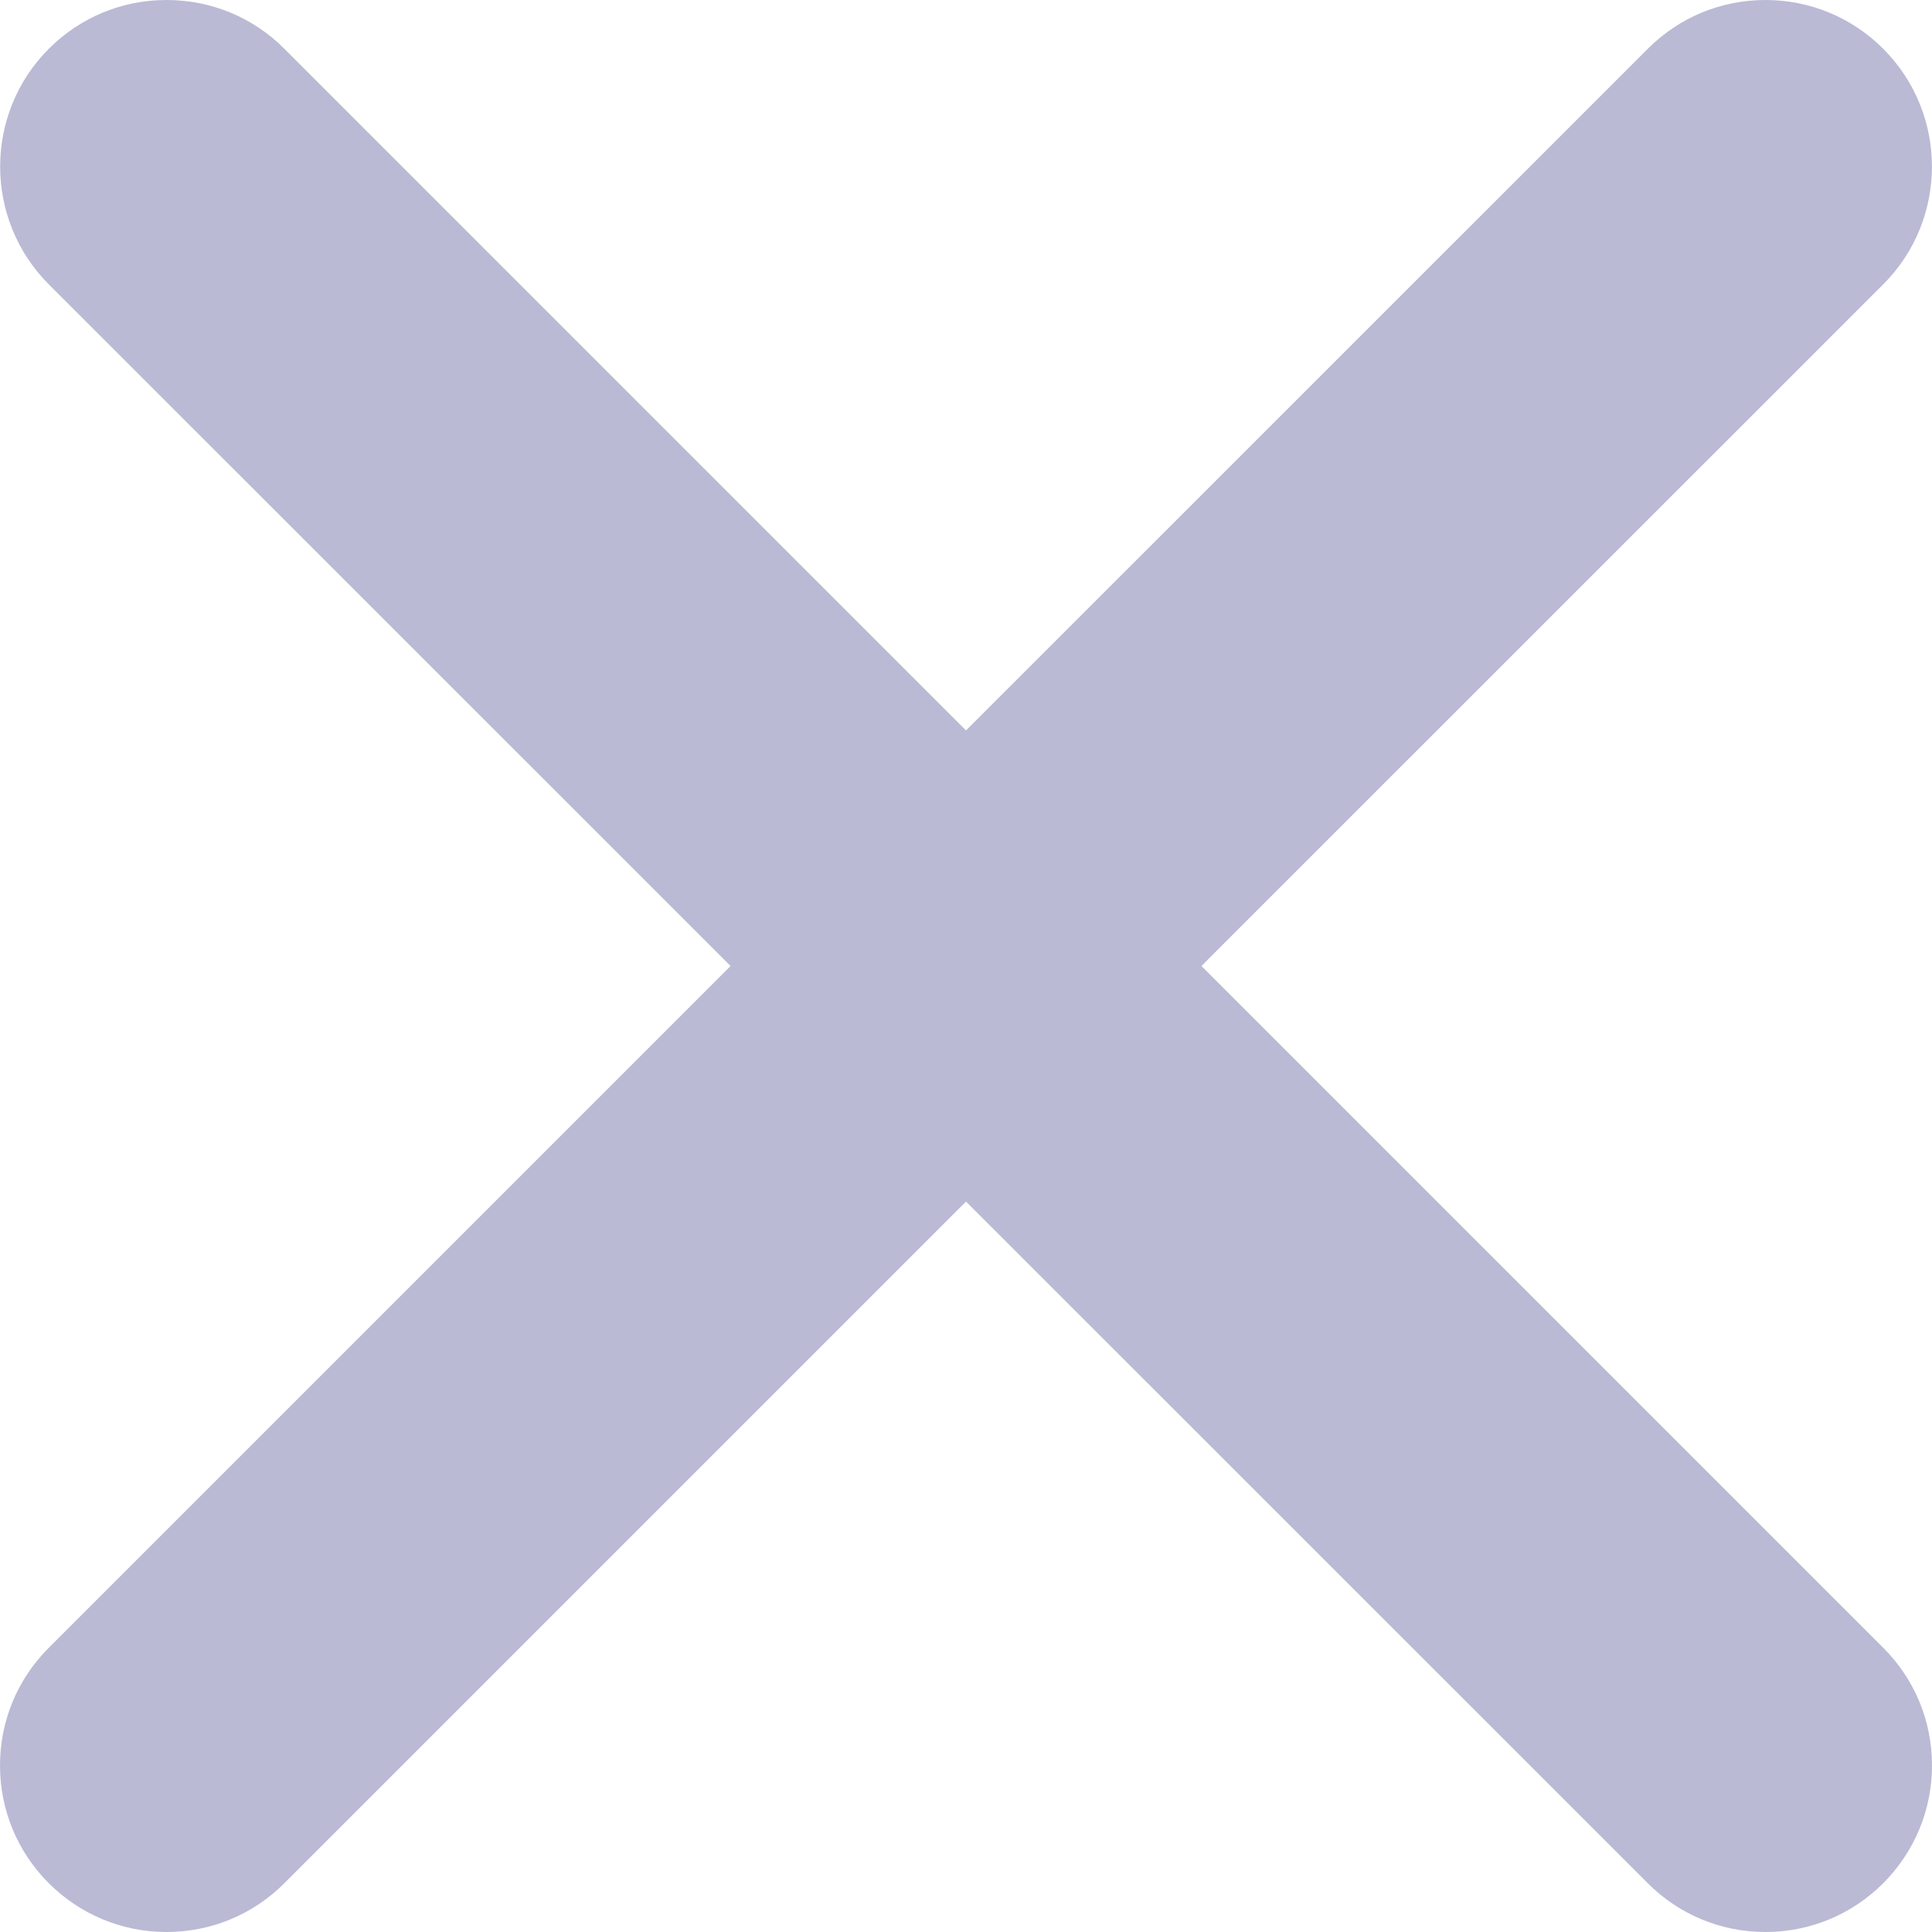
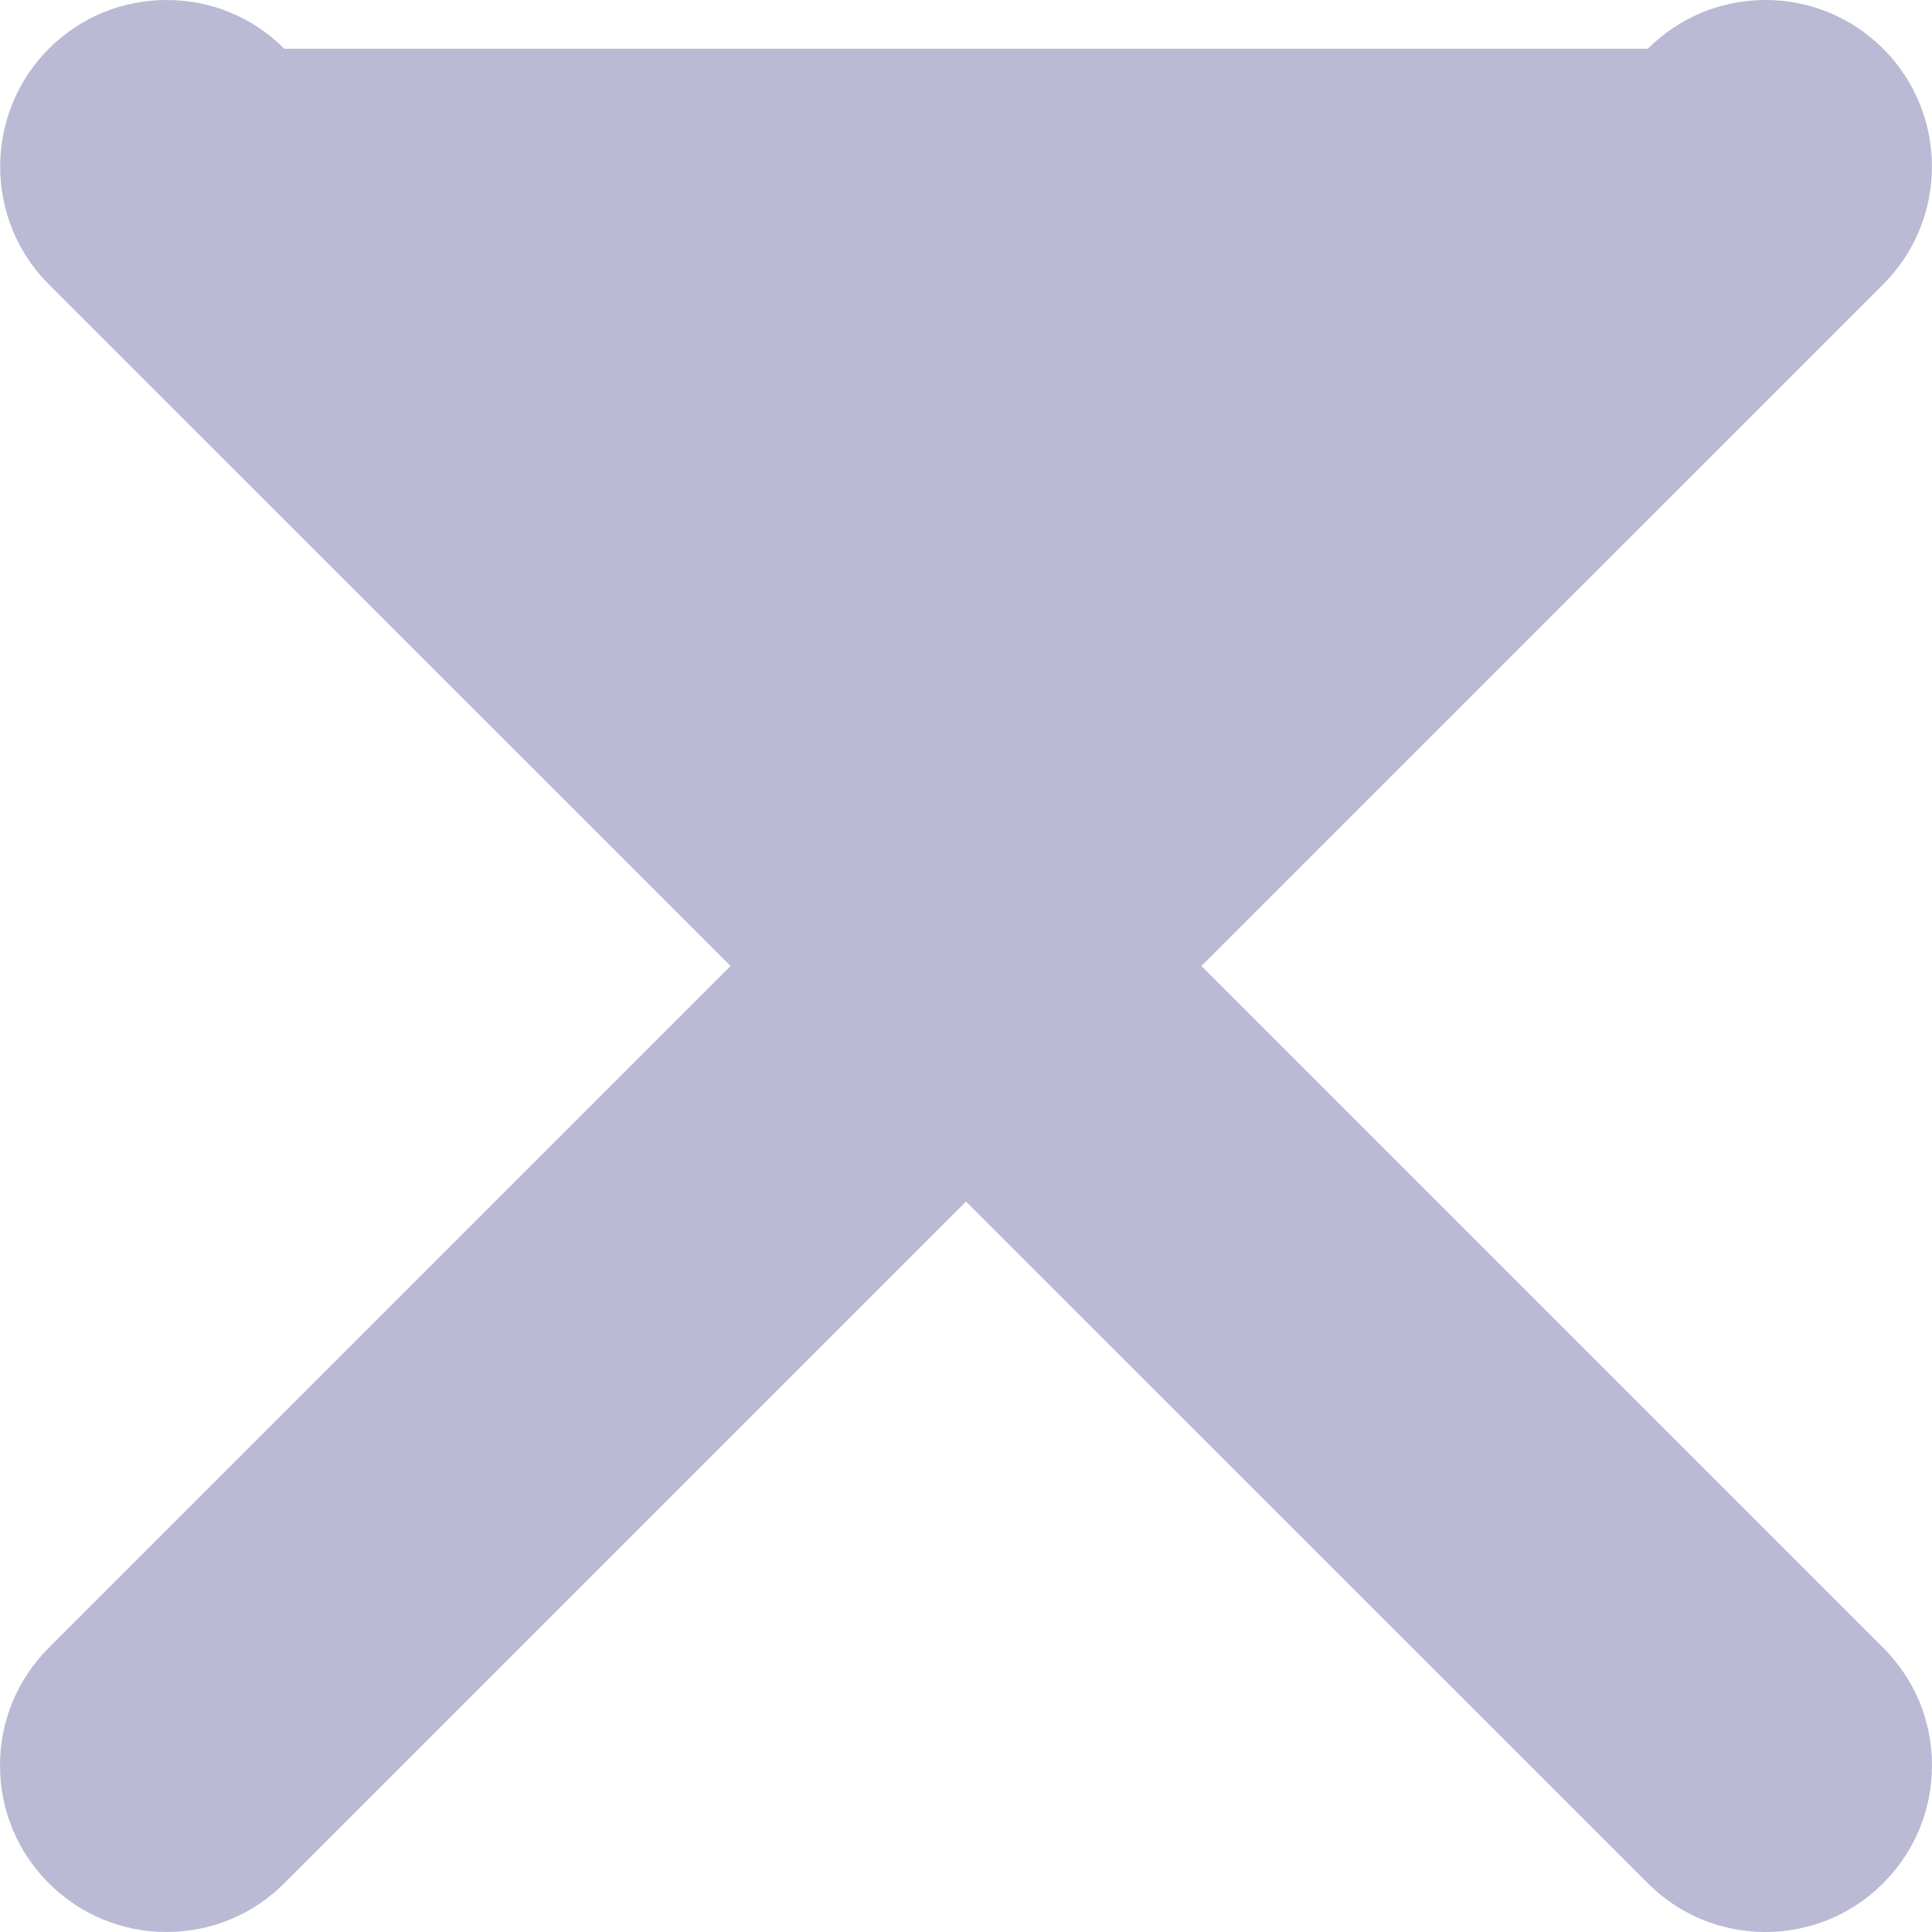
<svg xmlns="http://www.w3.org/2000/svg" width="16" height="16" viewBox="0 0 16 16" fill="none">
-   <path opacity="0.3" d="M9.95 8L15.596 2.355C16.134 1.817 16.134 0.942 15.596 0.404C15.336 0.144 14.989 0 14.621 0C14.252 0 13.906 0.144 13.646 0.404L8 6.049L2.355 0.404C2.095 0.143 1.748 0 1.38 0C1.011 0 0.665 0.143 0.404 0.404C-0.133 0.942 -0.133 1.817 0.404 2.355L6.05 8L0.404 13.646C0.144 13.906 0 14.252 0 14.621C0 14.989 0.144 15.336 0.404 15.596C0.665 15.856 1.011 16 1.379 16C1.747 16 2.094 15.857 2.355 15.596L8 9.951L13.646 15.596C13.906 15.856 14.252 16 14.62 16C14.989 16 15.336 15.856 15.596 15.596C15.856 15.335 16 14.989 16 14.62C16 14.252 15.856 13.906 15.596 13.646L9.95 8Z" fill="#191873" />
+   <path opacity="0.3" d="M9.95 8L15.596 2.355C16.134 1.817 16.134 0.942 15.596 0.404C15.336 0.144 14.989 0 14.621 0C14.252 0 13.906 0.144 13.646 0.404L2.355 0.404C2.095 0.143 1.748 0 1.38 0C1.011 0 0.665 0.143 0.404 0.404C-0.133 0.942 -0.133 1.817 0.404 2.355L6.05 8L0.404 13.646C0.144 13.906 0 14.252 0 14.621C0 14.989 0.144 15.336 0.404 15.596C0.665 15.856 1.011 16 1.379 16C1.747 16 2.094 15.857 2.355 15.596L8 9.951L13.646 15.596C13.906 15.856 14.252 16 14.62 16C14.989 16 15.336 15.856 15.596 15.596C15.856 15.335 16 14.989 16 14.62C16 14.252 15.856 13.906 15.596 13.646L9.95 8Z" fill="#191873" />
</svg>